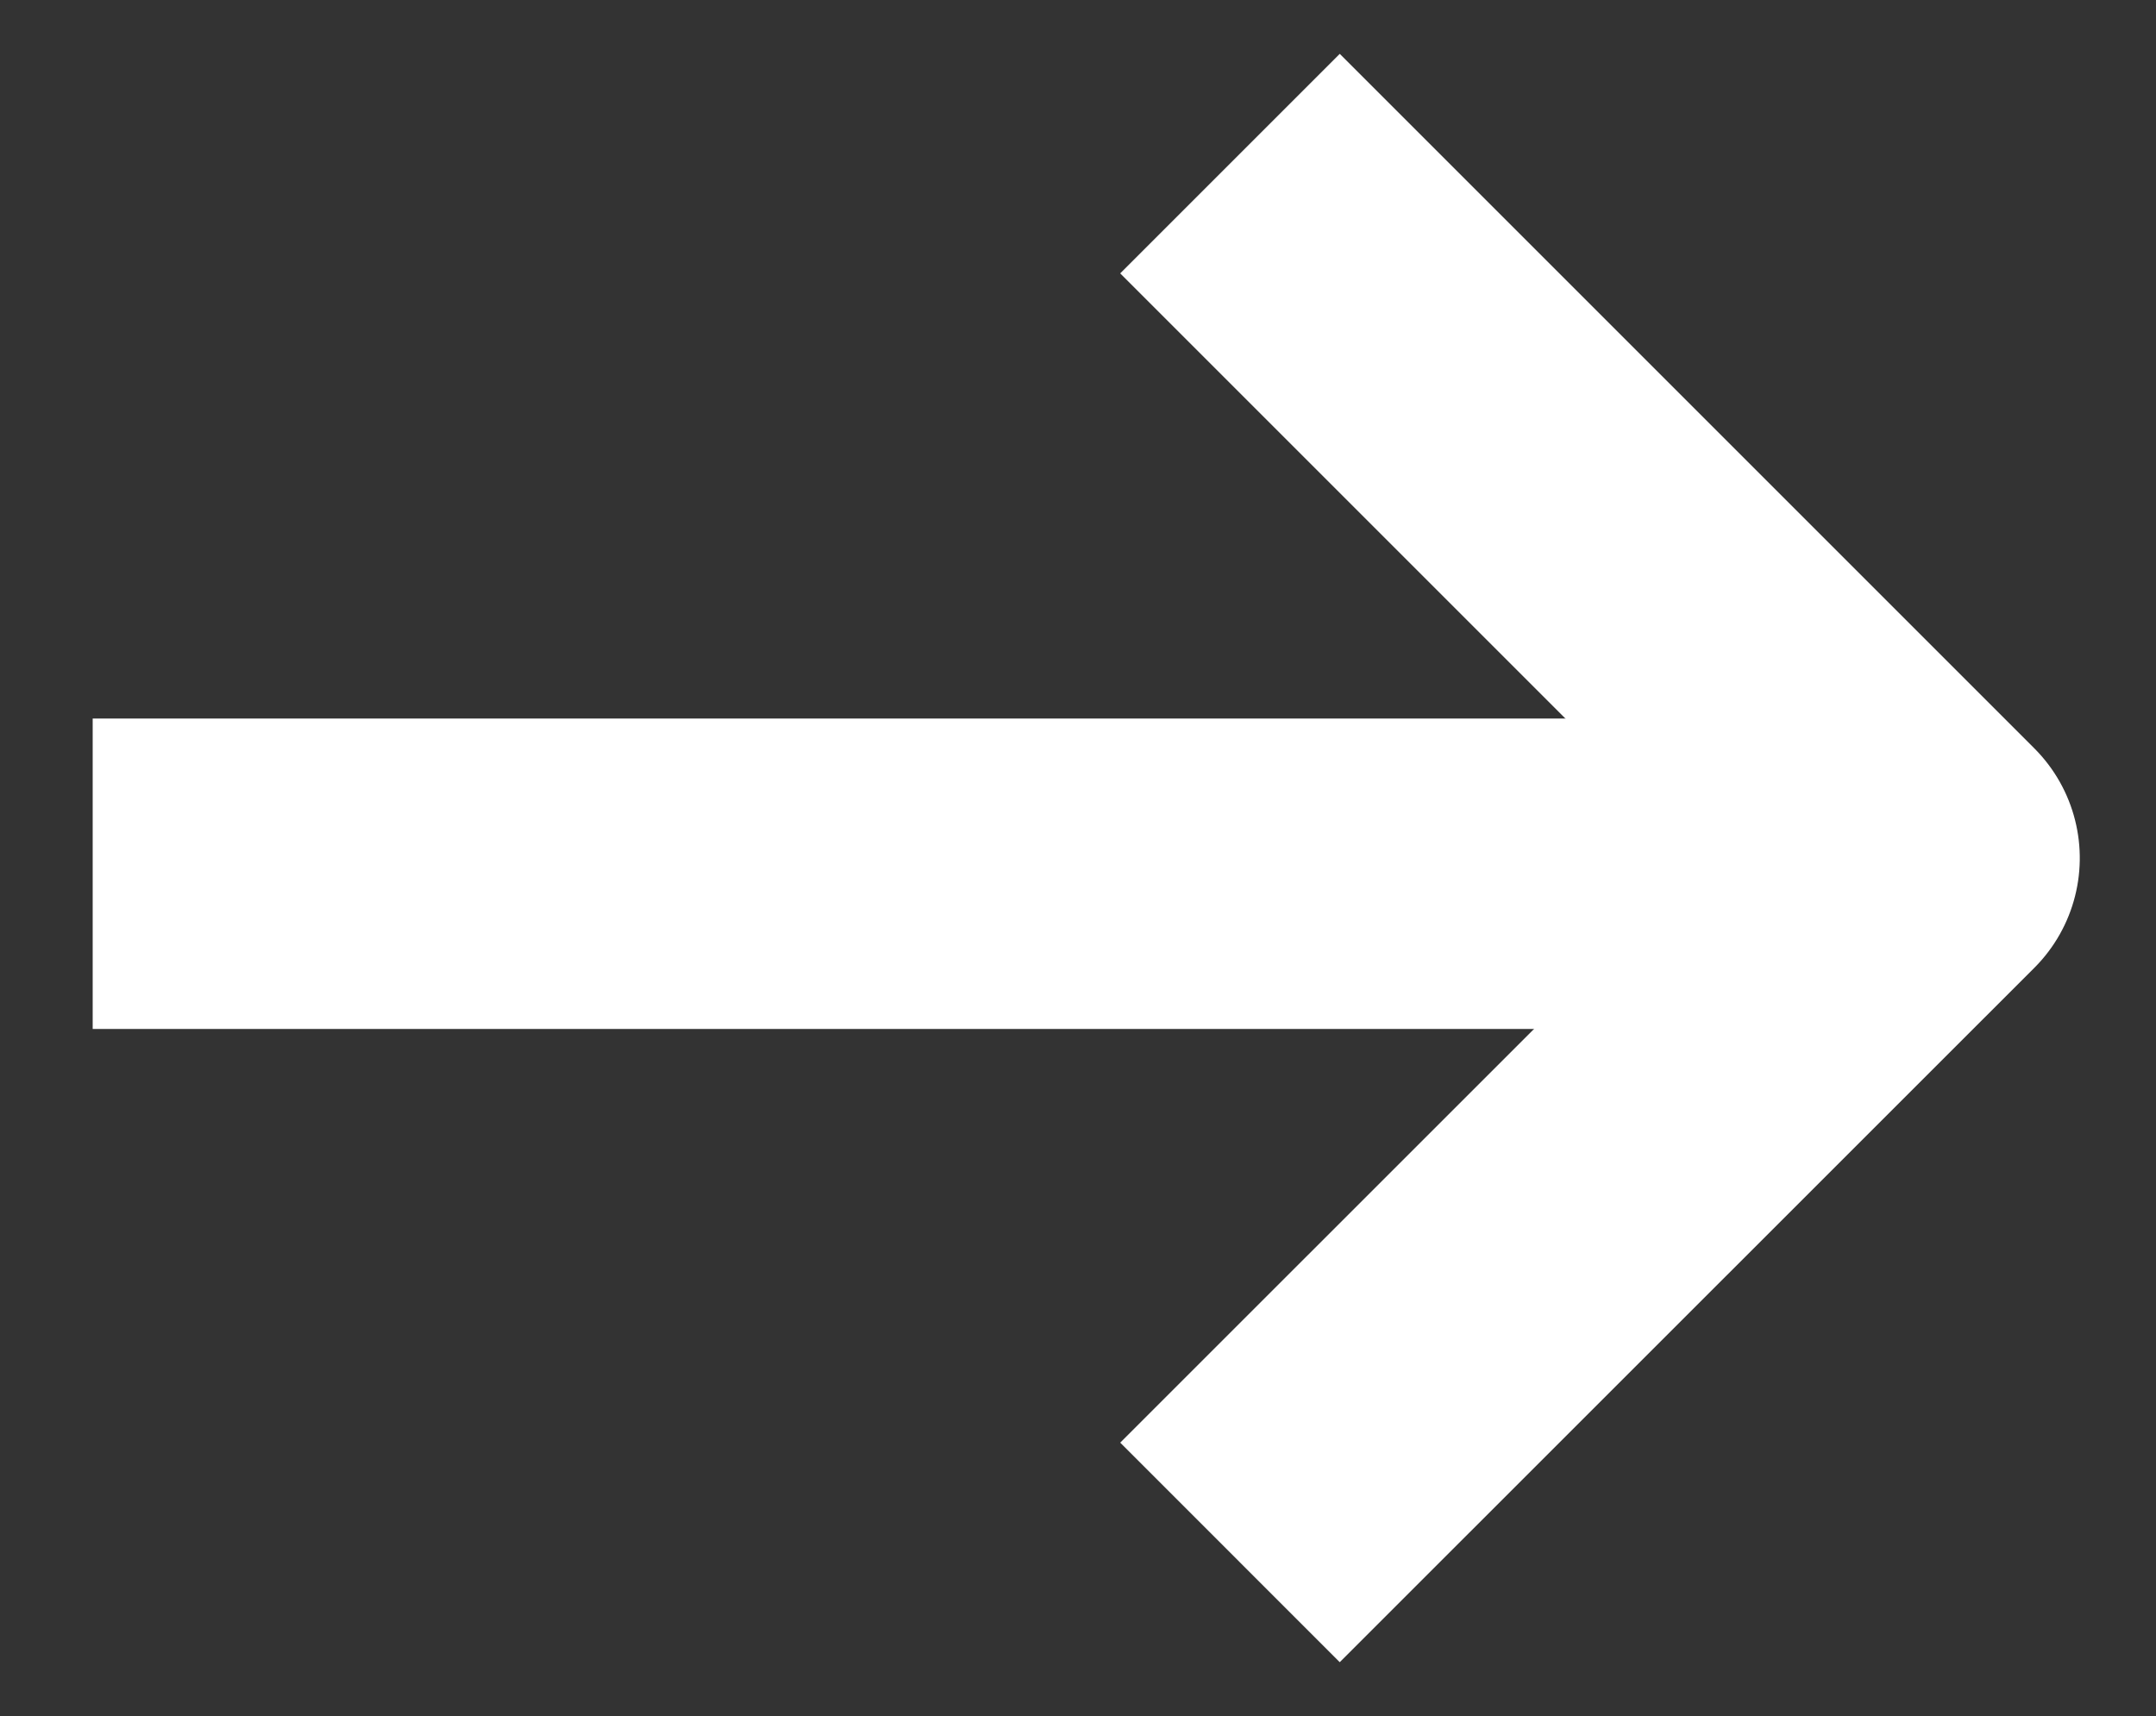
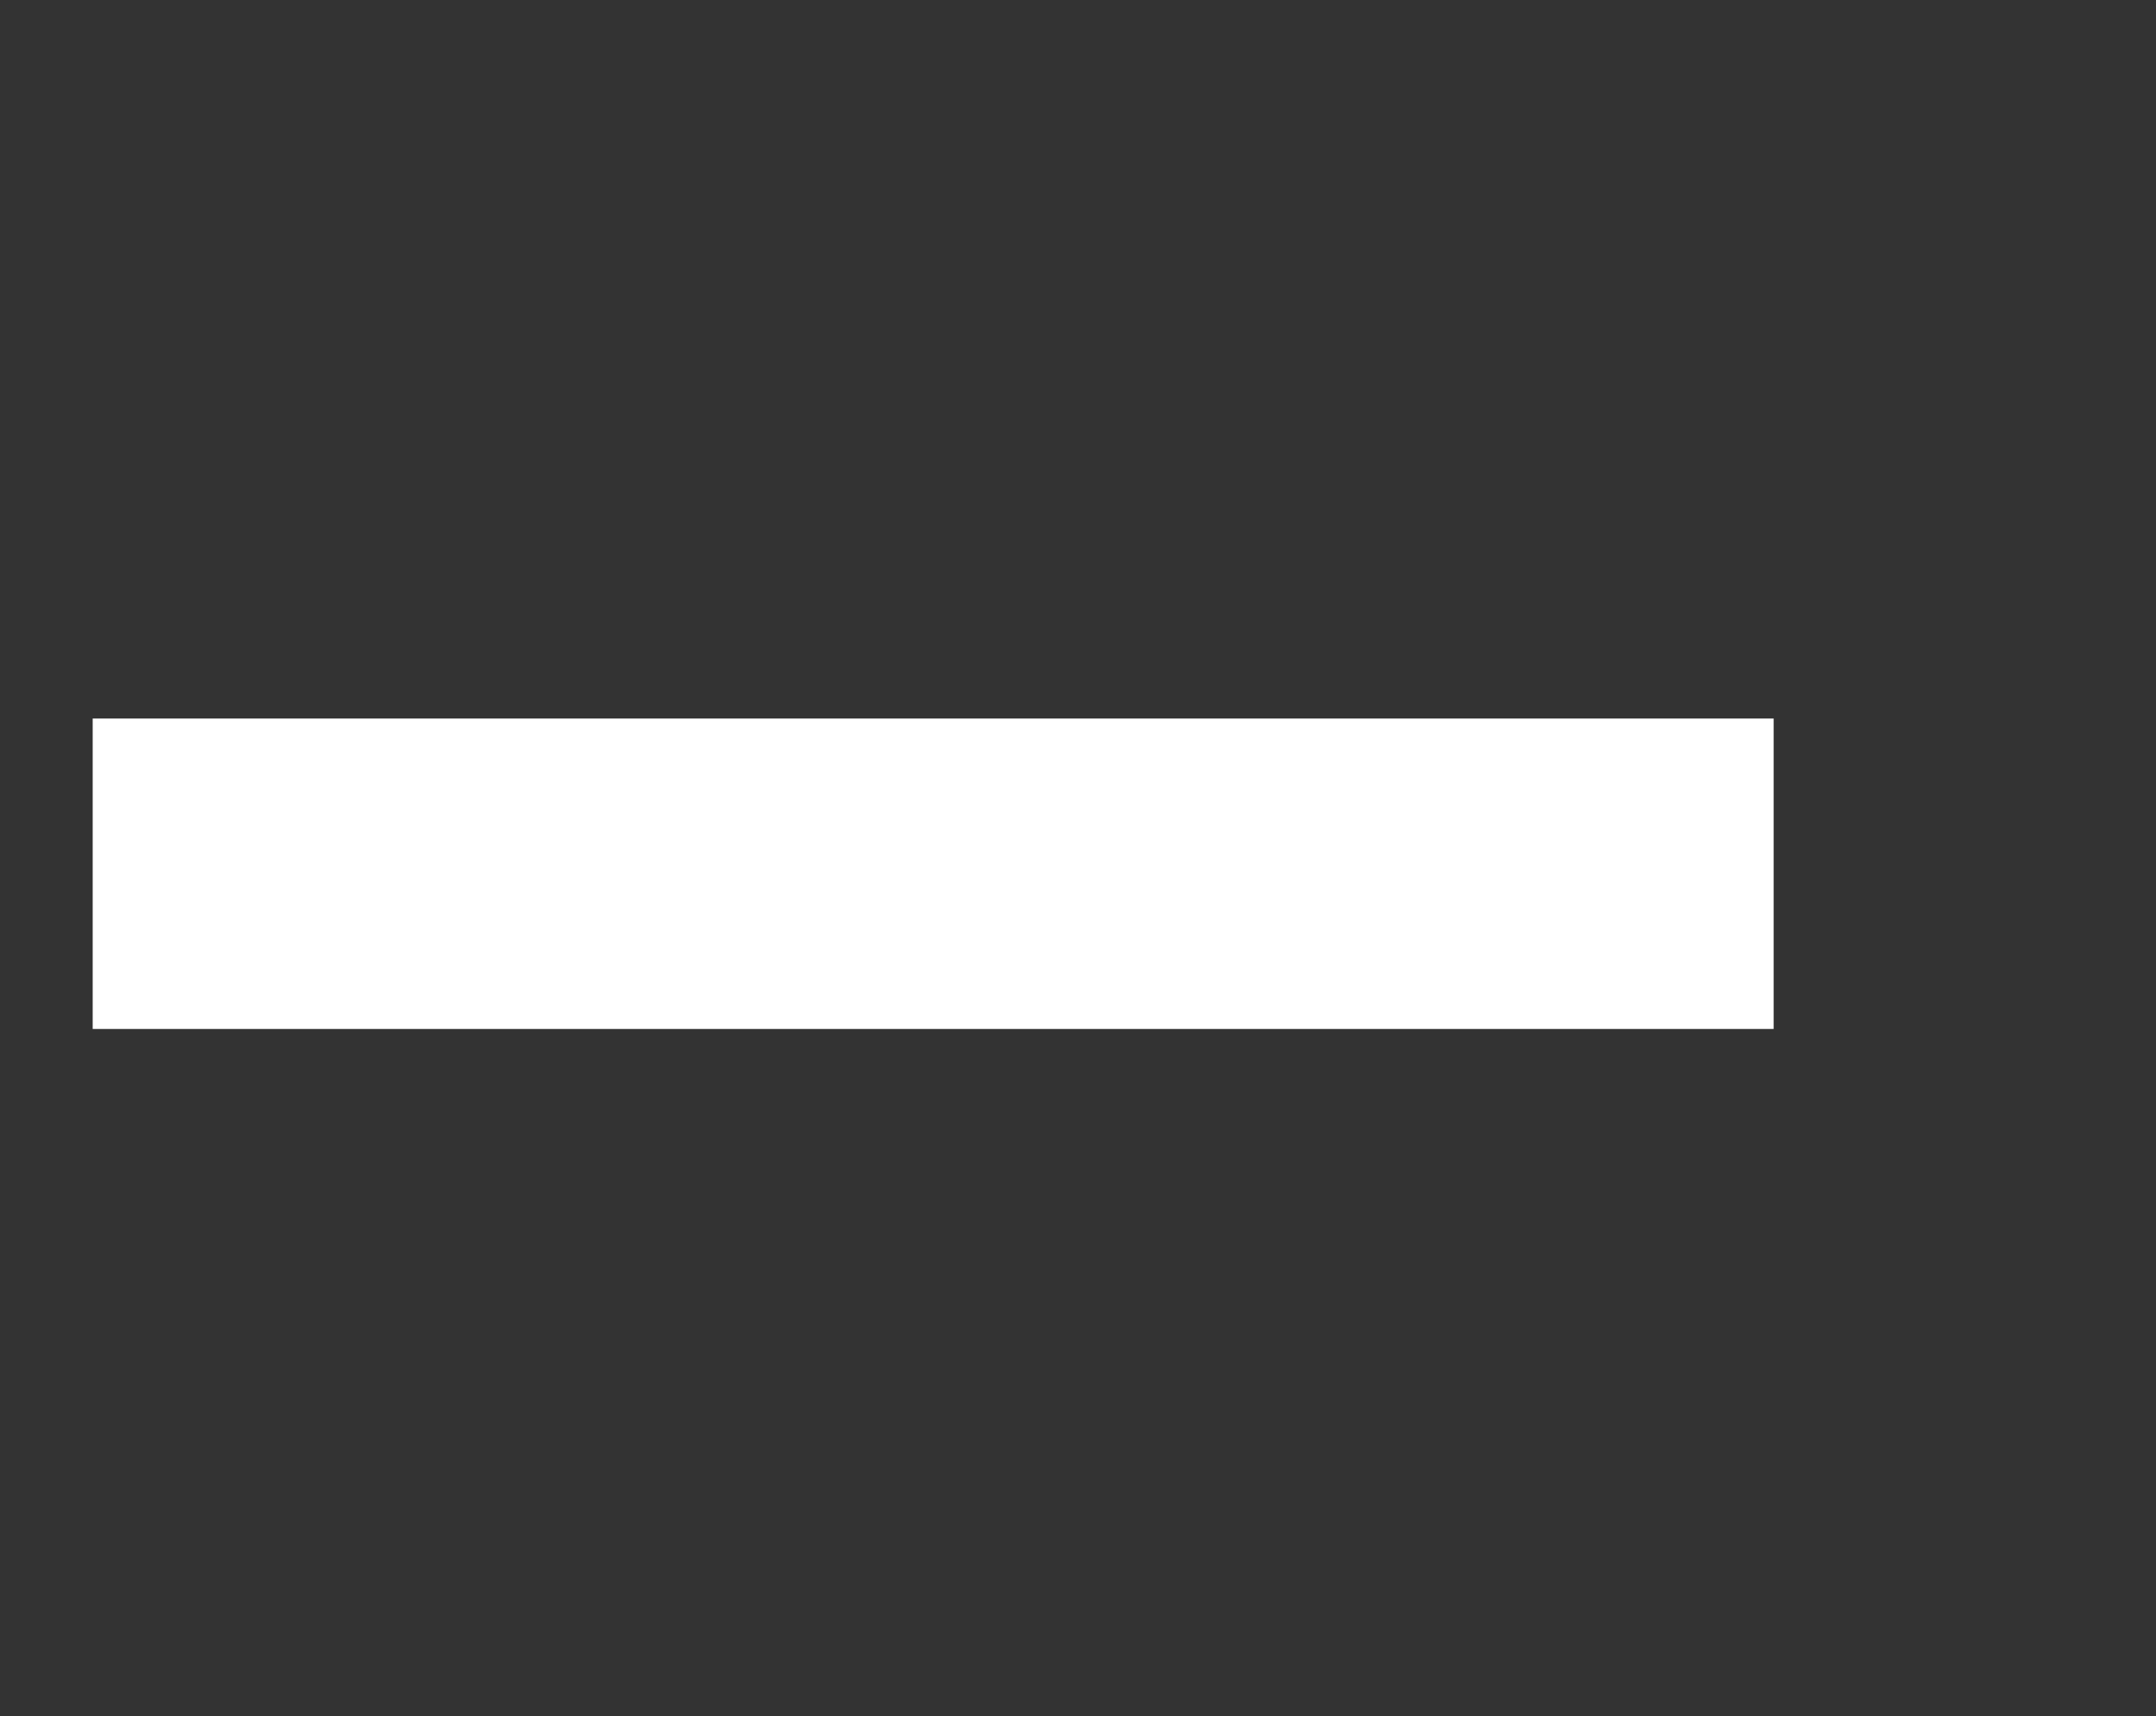
<svg xmlns="http://www.w3.org/2000/svg" width="13.888" height="11.056" viewBox="0 0 13.888 11.056">
  <rect x="0" y="0" width="13.888" height="11.056" fill="#333333" stroke="none" />
  <defs>
    <clipPath id="clip-path">
      <rect id="Rectangle_407" data-name="Rectangle 407" width="11.056" height="13.888" transform="translate(0 0)" fill="none" stroke="#fff" stroke-width="2" />
    </clipPath>
  </defs>
  <g id="Group_3626" data-name="Group 3626" transform="translate(7.888) rotate(90)">
    <g id="Group_1219" data-name="Group 1219" transform="translate(0 -6)" clip-path="url(#clip-path)">
-       <path id="Path_531" data-name="Path 531" d="M8.947,4.474,4.474,0,0,4.474" transform="translate(1.054 1.491)" fill="none" stroke="#fff" stroke-linejoin="round" stroke-width="2" />
      <path id="Path_1525" data-name="Path 1525" d="M10.828,0H0" transform="translate(5.629 13.291) rotate(-90)" fill="none" stroke="#fff" stroke-width="2" />
    </g>
  </g>
</svg>